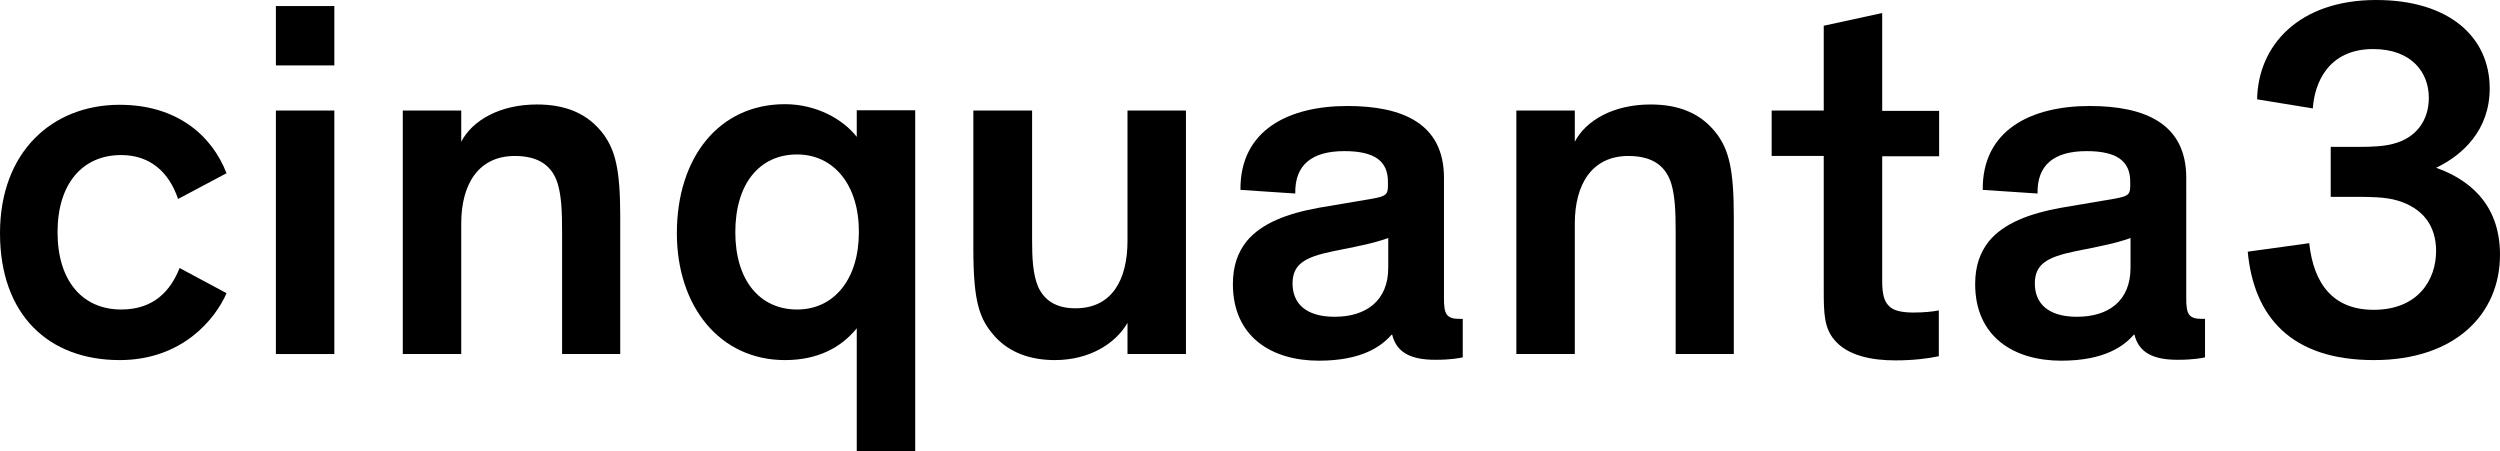
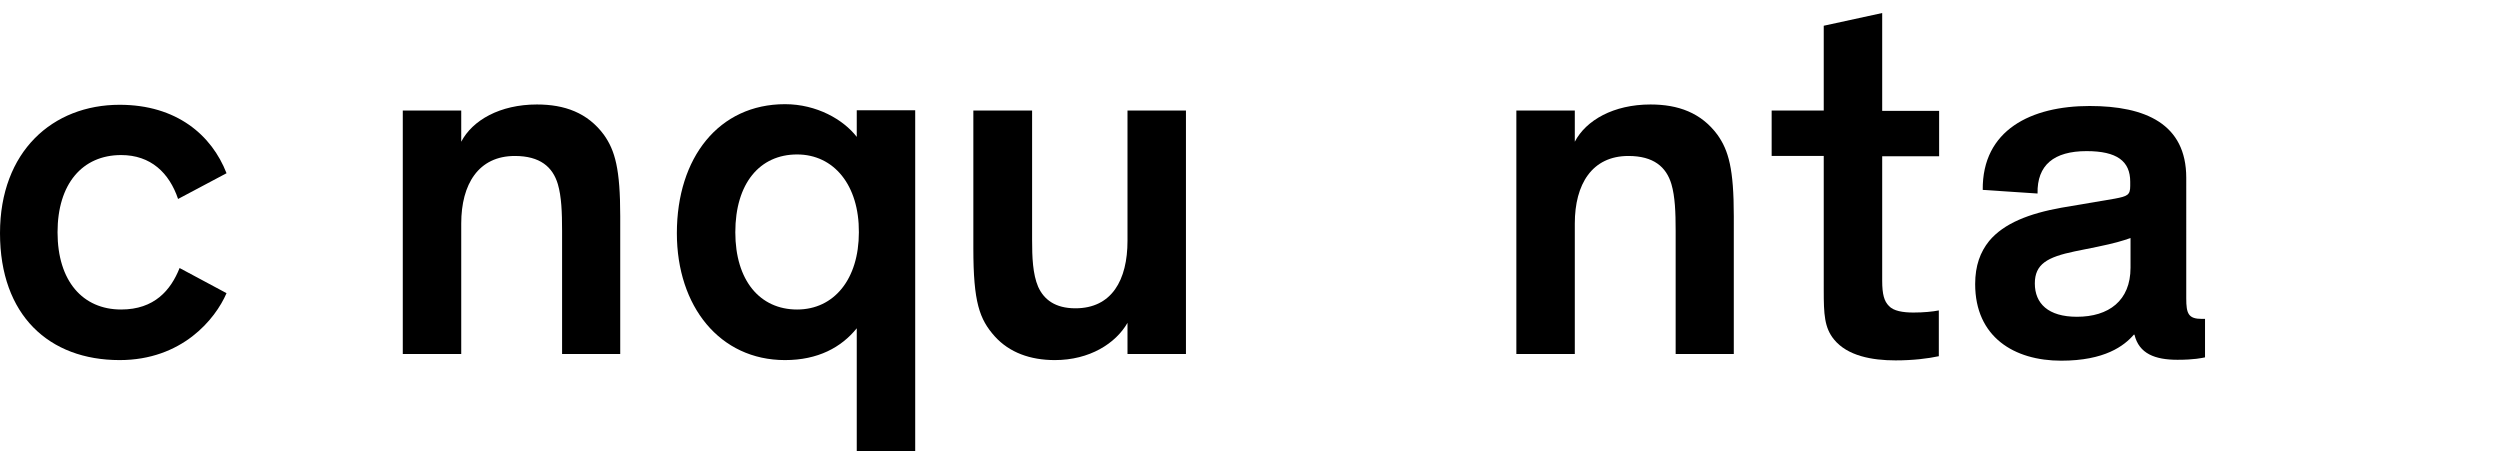
<svg xmlns="http://www.w3.org/2000/svg" xml:space="preserve" viewBox="0 0 825.5 149">
  <path d="M58.8,65.7c-2.9-8.6-9-14.5-18.8-14.5c-12.8,0-21,9.5-21,25.5c0,16.1,8.3,25.5,21,25.5c11,0,16.4-6.4,19.3-13.7l15.5,8.3 c-3.7,8.6-14.7,22.1-35.3,22.1C16.2,118.9,0,104.1,0,77c0-27,17.4-42.4,39.5-42.4c18.8,0,30.4,10,35.3,22.6L58.8,65.7z" />
-   <path d="M110.3,21.6H91.1V2h19.3V21.6z M110.3,116.9H91.1V36.5h19.3V116.9z" />
  <path d="M204.9,116.9h-19.3V76.2c0-6.1-0.2-11.3-1.4-15.4c-1.7-5.7-5.9-9.3-14.2-9.3c-12,0-17.7,9.3-17.7,22.3v43.1h-19.3V36.5 h19.3v10.3c3.7-7.1,12.8-12.3,25-12.3c9.1,0,16.7,2.7,22.1,10c3.7,5.2,5.4,11.3,5.4,26.9V116.9z" />
  <path d="M223.5,77c0-25,13.9-42.6,35.7-42.6c10.5,0,19.3,5.1,23.7,10.8v-8.8h19.3V149h-19.3v-40.6c-5.1,6.3-12.8,10.5-23.7,10.5 C237.7,118.9,223.5,101.2,223.5,77z M263.2,51c-12.3,0-20.4,9.5-20.4,25.7c0,15.9,8.1,25.5,20.4,25.5c12.2,0,20.4-10,20.4-25.5 C283.7,61.2,275.4,51,263.2,51z" />
  <path d="M321.5,36.5h19.3v42.7c0,5.7,0.2,11.3,2,15.5c1.9,4.2,5.6,7.1,12.3,7.1c12,0,17.2-9.3,17.2-22.3V36.5h19.3v80.4h-19.3 v-10.3c-3.9,6.8-12.5,12.3-24,12.3c-8.1,0-15-2.5-19.8-7.8c-5.1-5.7-7.1-11.3-7.1-29.1V36.5z" />
-   <path d="M476.8,98.5c0,5.1,0.7,6.8,5.2,6.8h1v12.7c-1,0.2-3.5,0.8-9.1,0.8c-7.4,0-12.7-2-14.2-8.3h-0.2c-3.2,3.7-9.6,8.6-24,8.6 c-15.5,0-28.4-7.8-28.4-25.3c0-6.1,1.7-10.6,4.6-14.2c4.9-5.9,13.3-9.1,23.8-11l17.7-3c4.2-0.8,5.1-1.2,5.1-4.2V60 c0-6.8-4.4-10.1-14.4-10.1c-10.8,0-16.4,4.6-16.2,14l-18.1-1.2C409.4,42.9,425.6,35,444.9,35c18.4,0,31.9,5.9,31.9,23.7V98.5z M458.4,88.4v-9.8c-2.9,1-5.2,1.7-11,2.9L440,83c-9.1,1.9-13.2,4.2-13.2,10.6c0,6.6,4.4,11,13.9,11 C451.1,104.6,458.4,99.3,458.4,88.4z" />
  <path d="M572.6,116.9h-19.3V76.2c0-6.1-0.2-11.3-1.4-15.4c-1.7-5.7-5.9-9.3-14.2-9.3c-12,0-17.7,9.3-17.7,22.3v43.1h-19.3V36.5H520 v10.3c3.7-7.1,12.8-12.3,25-12.3c9.1,0,16.7,2.7,22.1,10c3.7,5.2,5.4,11.3,5.4,26.9V116.9z" />
  <path d="M640.3,117.6c-3.7,0.8-8.6,1.4-14.4,1.4c-7.8,0-15.9-1.5-20.3-6.9c-3.2-3.9-3.4-8.4-3.4-16.2V51.5h-17.2v-15h17.2v-28 l19.3-4.2v32.3h18.8v15h-18.8v41.1c0,4.6,0.7,6.8,2.2,8.3c1.5,1.7,4.7,2.2,8.1,2.2c3.4,0,6.4-0.3,8.4-0.7V117.6z" />
  <path d="M721.9,98.5c0,5.1,0.7,6.8,5.2,6.8h1v12.7c-1,0.2-3.5,0.8-9.1,0.8c-7.4,0-12.7-2-14.2-8.3h-0.2c-3.2,3.7-9.6,8.6-24,8.6 c-15.5,0-28.4-7.8-28.4-25.3c0-6.1,1.7-10.6,4.6-14.2c4.9-5.9,13.3-9.1,23.8-11l17.7-3c4.2-0.8,5.1-1.2,5.1-4.2V60 c0-6.8-4.4-10.1-14.4-10.1c-10.8,0-16.4,4.6-16.2,14l-18.1-1.2C654.5,42.9,670.7,35,690,35c18.4,0,31.9,5.9,31.9,23.7V98.5z M703.5,88.4v-9.8c-2.9,1-5.2,1.7-11,2.9l-7.4,1.5c-9.1,1.9-13.2,4.2-13.2,10.6c0,6.6,4.4,11,13.9,11 C696.3,104.6,703.5,99.3,703.5,88.4z" />
-   <path d="M762.5,80.3c1.5,13.7,8.1,22,21.3,22c14.7,0,20.6-10,20.6-19.4c0-8.4-4.4-14.2-12.8-16.7c-4.1-1.2-9-1.2-14.4-1.2h-7.6 V48.5h9.3c4.6,0,8.3-0.2,11.3-1c7.8-2,11.8-7.9,11.8-15.2c0-8.3-5.6-16.1-18.4-16.1c-15,0-19.4,11.5-19.9,19.6l-18.4-3 C745.6,15,759.1,0,784.6,0c24.2,0,37.5,12.3,37.5,29.2c0,13.9-9.1,22.1-17.7,26.2c9.6,3.4,21.1,11,21.1,28.7 c0,19.8-15,34.8-41.6,34.8c-27.5,0-39.7-14.4-41.7-35.8L762.5,80.3z" />
</svg>